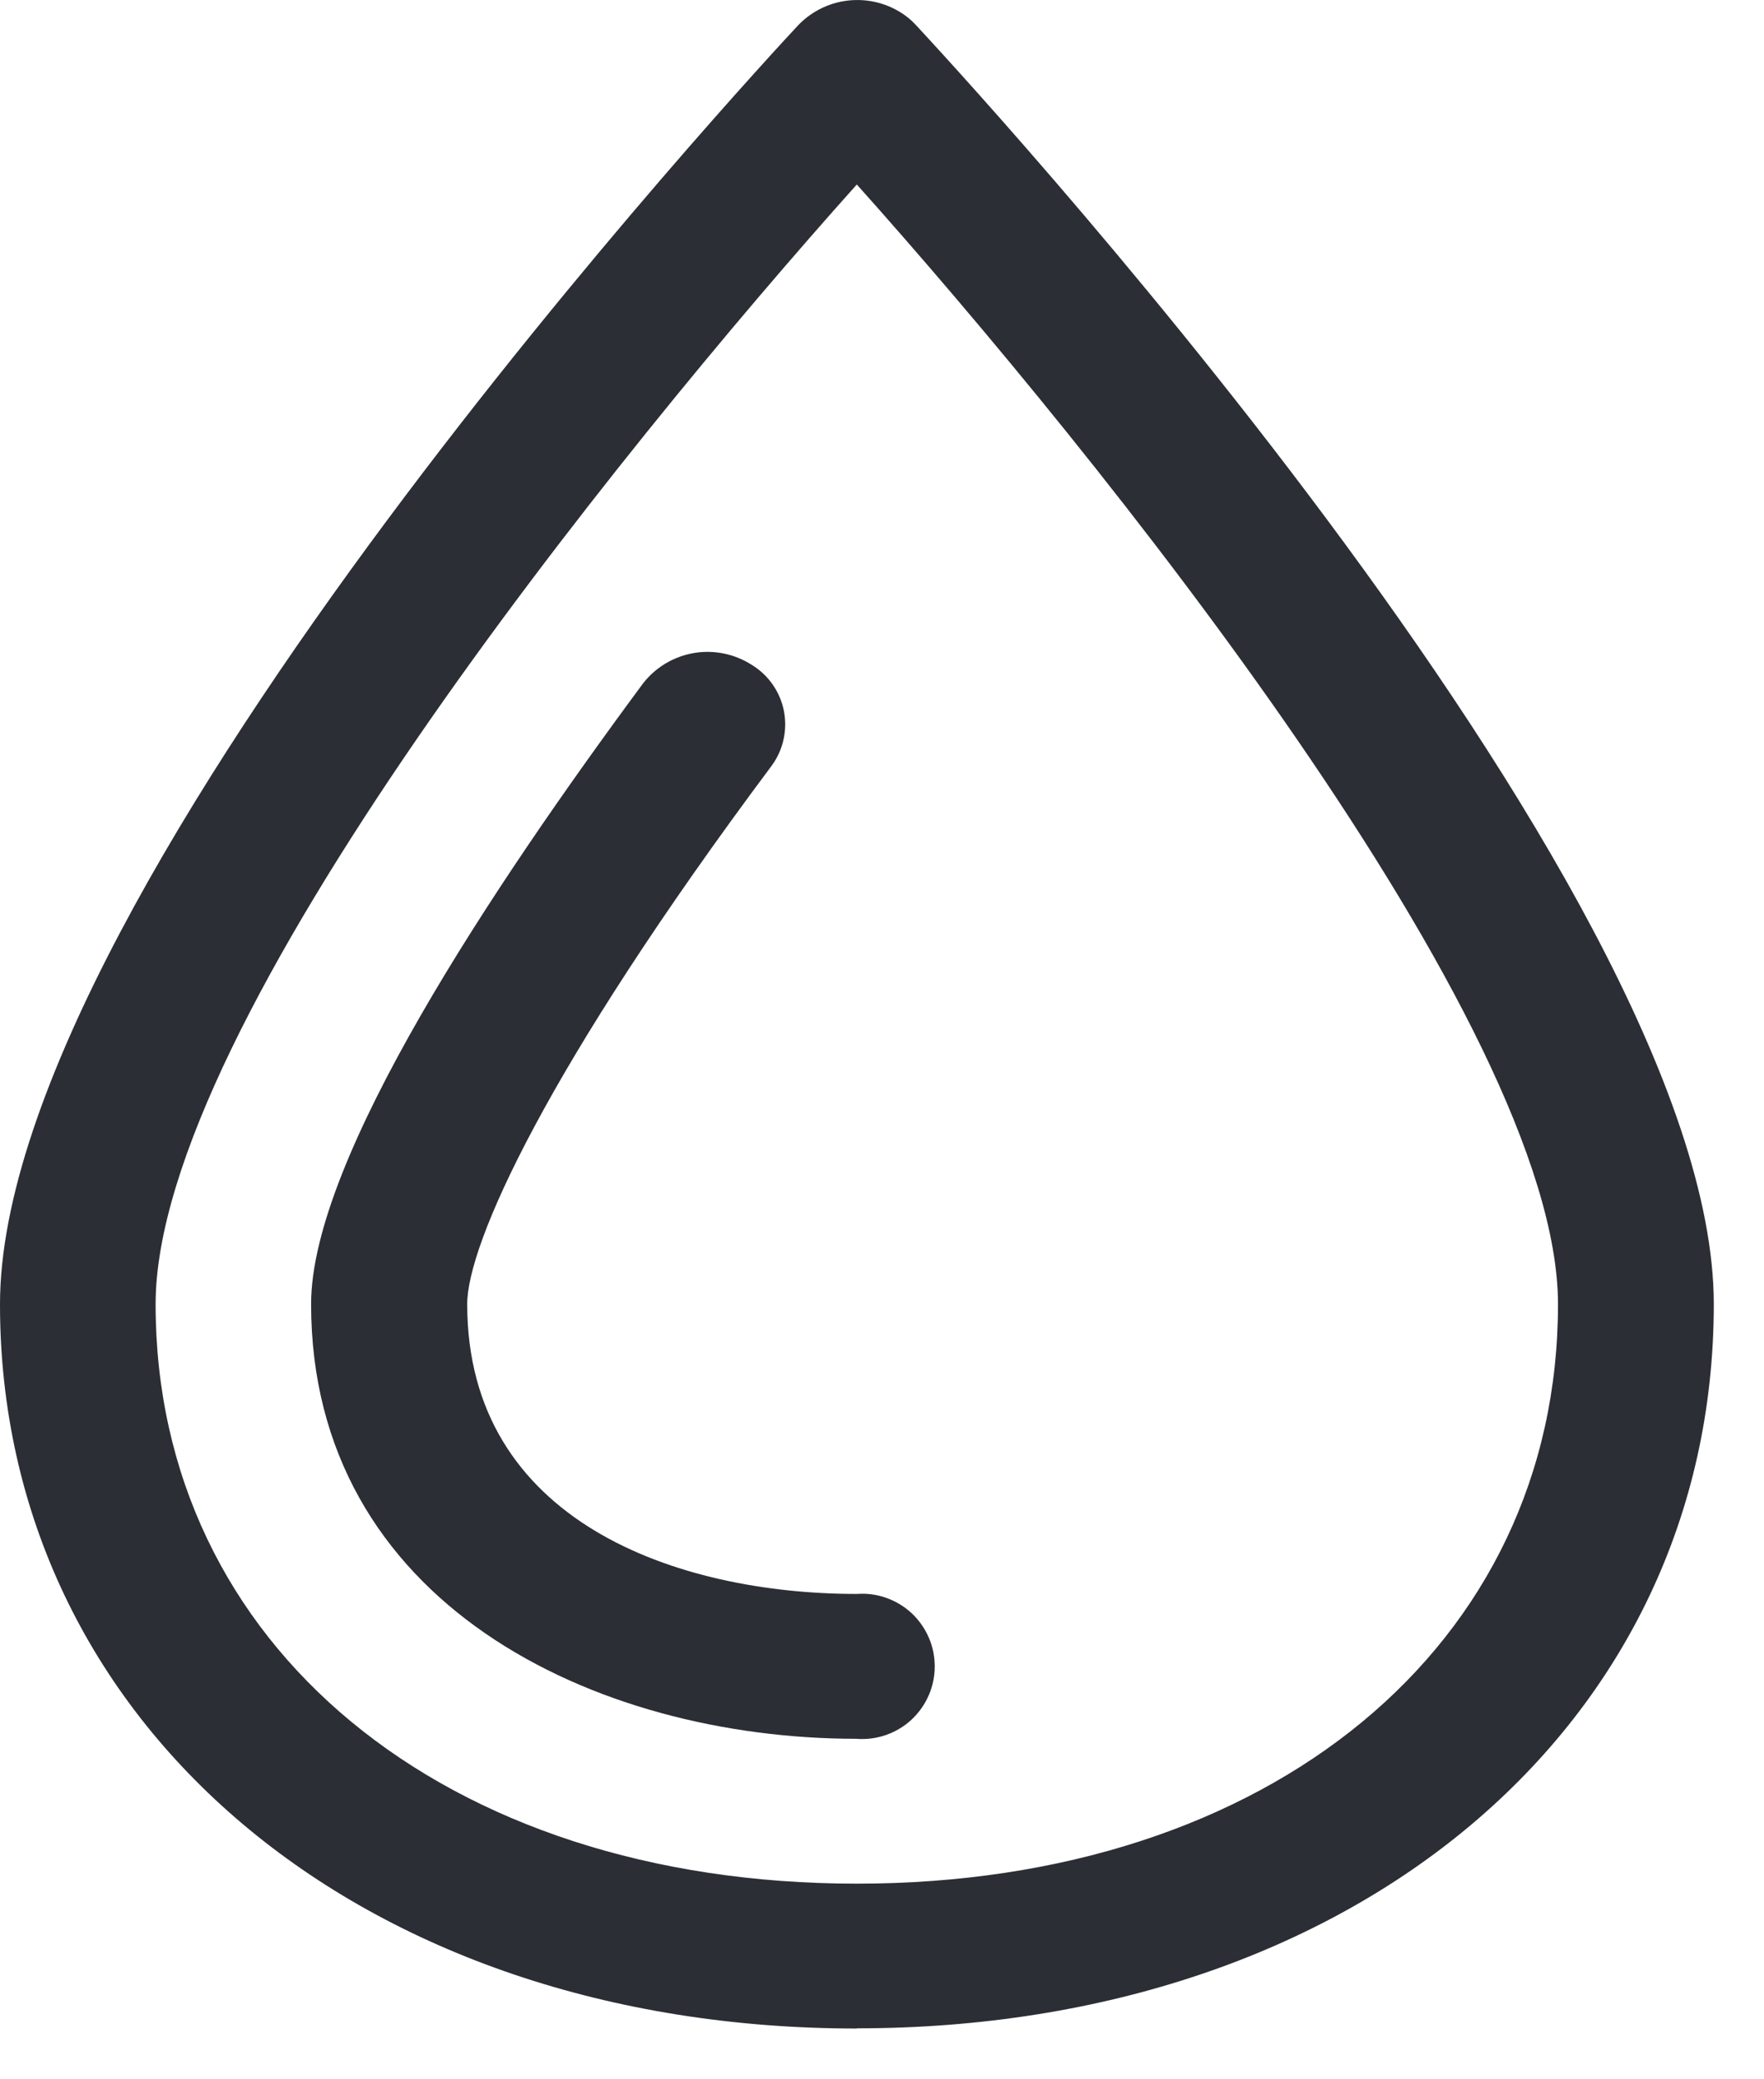
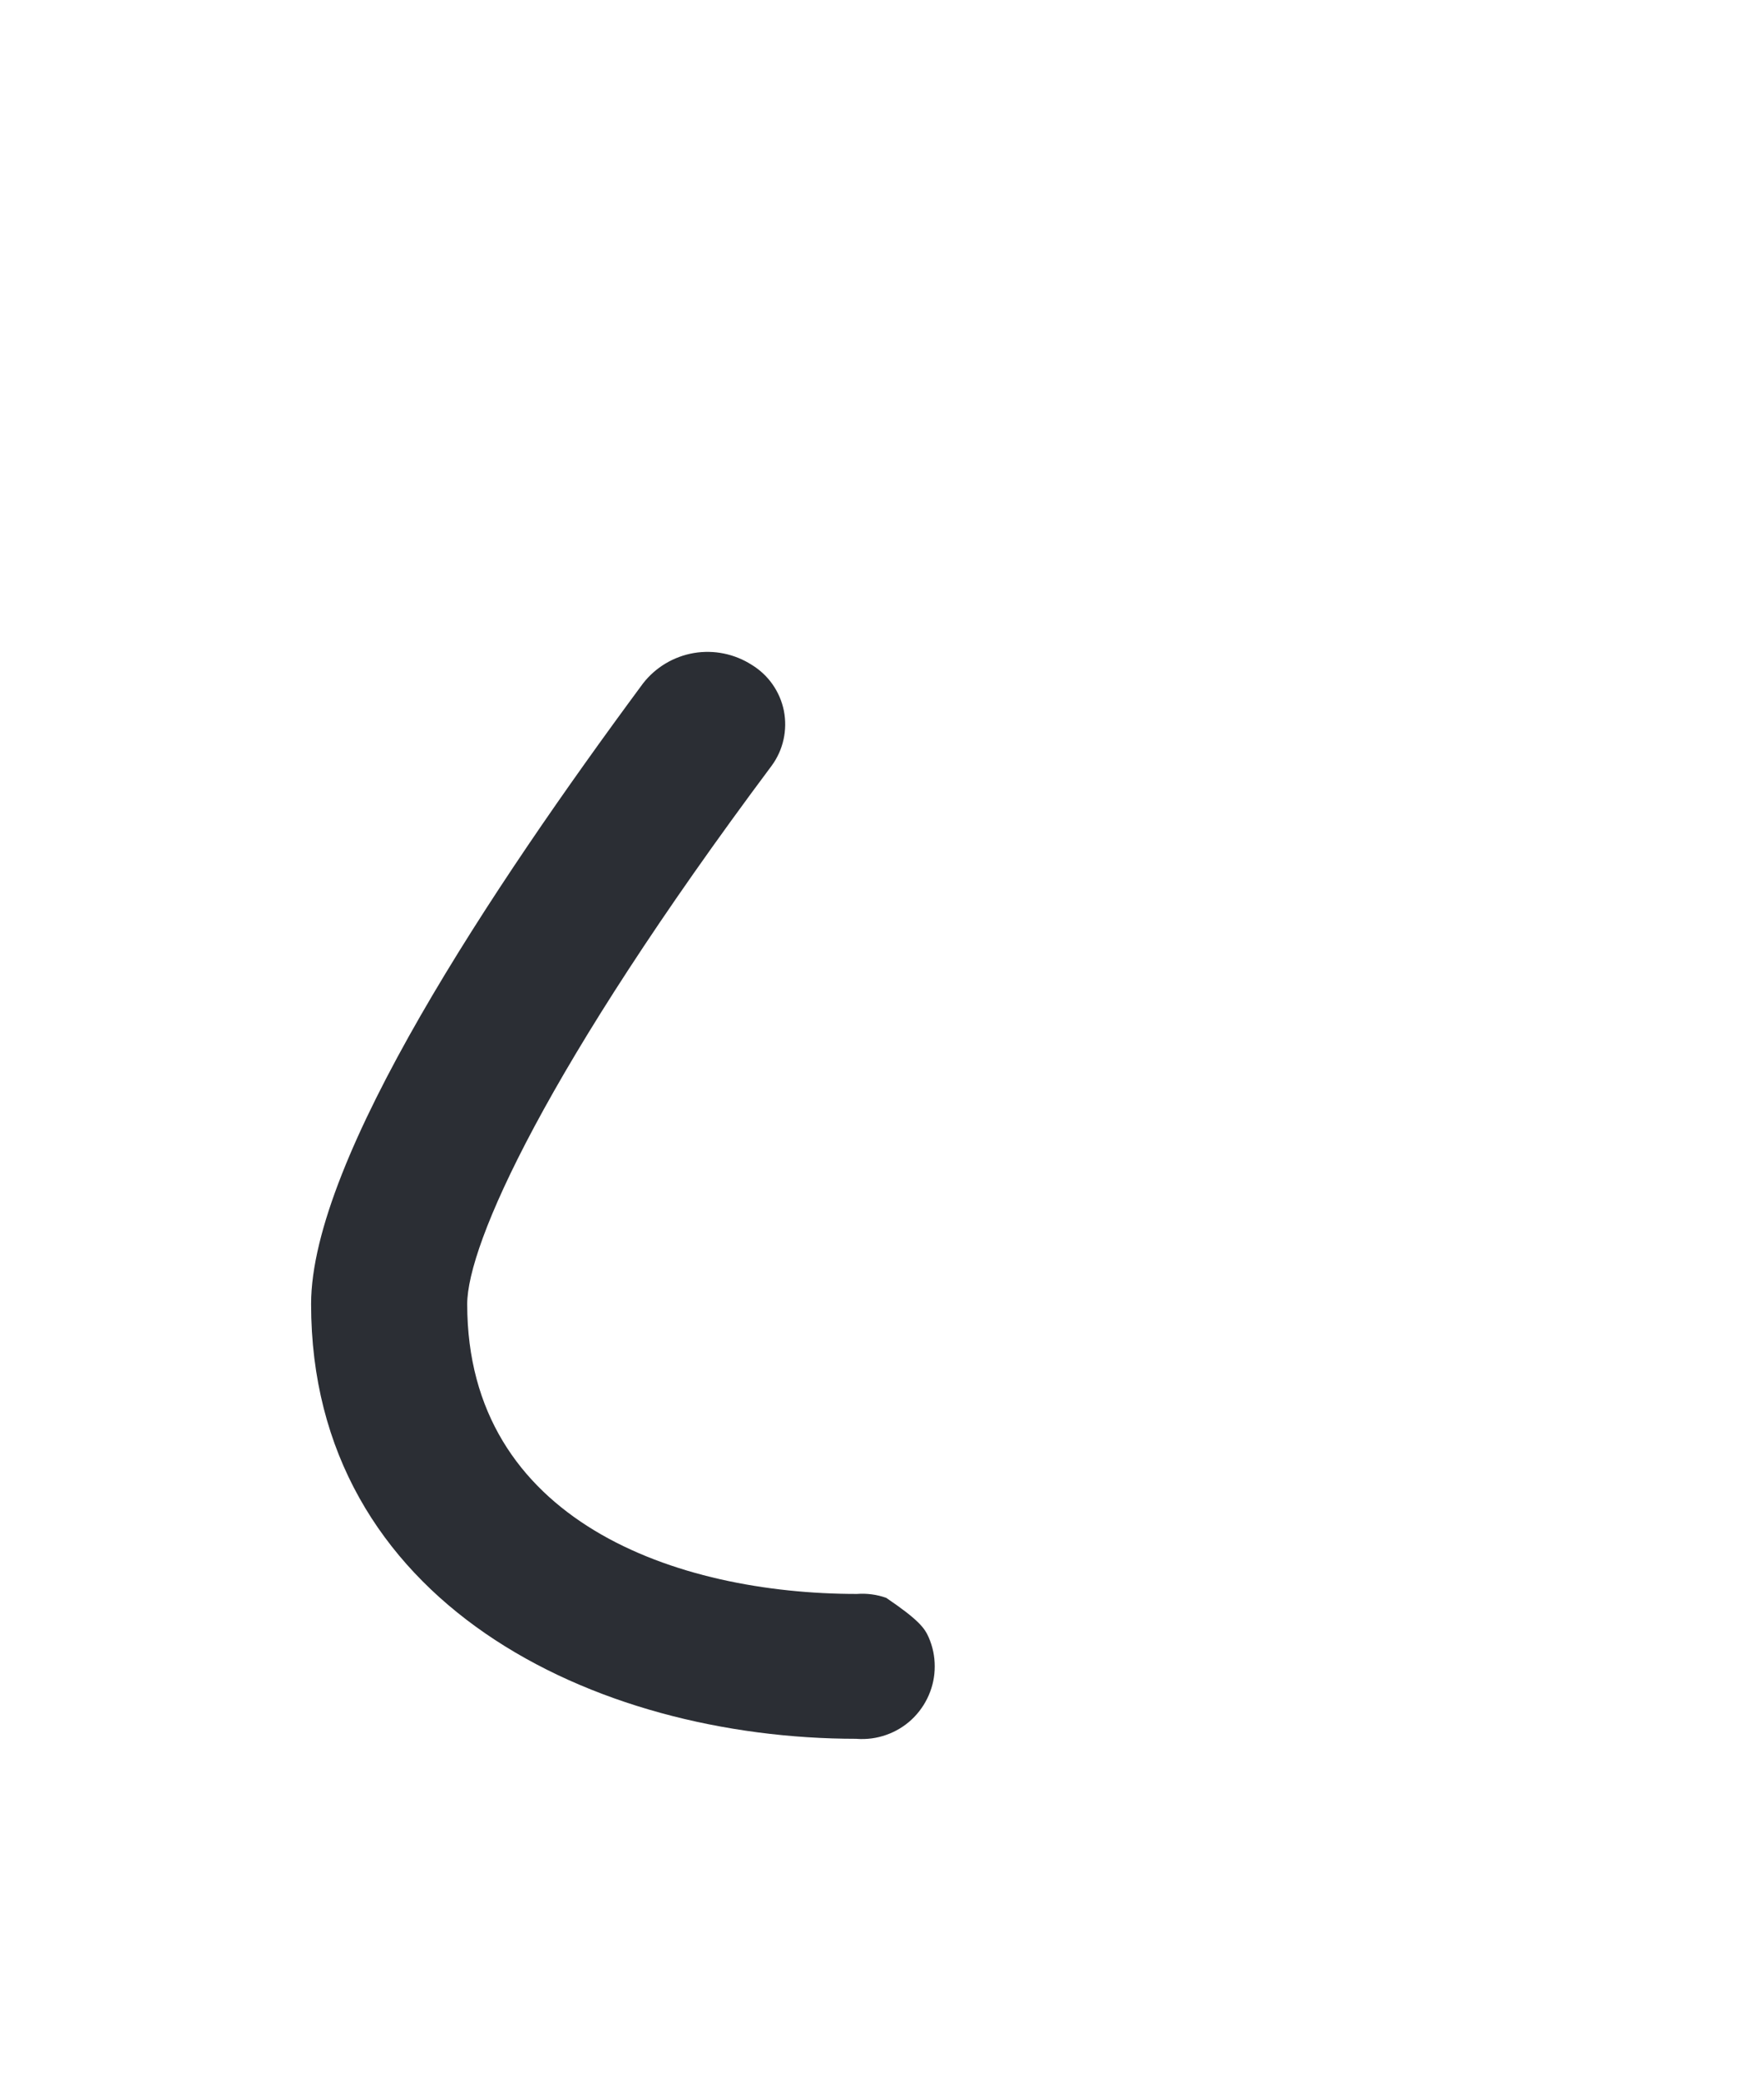
<svg xmlns="http://www.w3.org/2000/svg" width="28" height="33" viewBox="0 0 28 33" fill="none">
-   <path d="M13.6 32.194C5.722 32.194 0 27.356 0 20.7C0 14.044 12.154 0.951 12.673 0.397C12.898 0.164 13.201 0.024 13.523 0.003C13.845 -0.018 14.164 0.081 14.417 0.283C14.46 0.318 14.5 0.356 14.538 0.397C15.046 0.949 27.203 13.997 27.203 20.697C27.203 27.397 21.478 32.191 13.603 32.191M13.603 2.925C9.803 7.167 2.47 16.251 2.47 20.7C2.47 26.112 7.047 29.895 13.6 29.895C20.153 29.895 24.73 26.113 24.73 20.7C24.73 16.251 17.394 7.167 13.6 2.928" fill="#2B2E34" />
-   <path d="M13.596 27.596C9.427 27.596 4.938 25.436 4.938 20.696C4.938 18.396 7.808 14.088 10.207 10.846C10.406 10.59 10.694 10.419 11.013 10.364C11.332 10.31 11.66 10.377 11.933 10.552C12.064 10.632 12.177 10.738 12.264 10.863C12.352 10.989 12.413 11.132 12.443 11.282C12.472 11.433 12.47 11.588 12.437 11.737C12.404 11.887 12.34 12.028 12.249 12.152C8.656 16.962 7.416 19.755 7.416 20.697C7.416 24.148 10.746 25.297 13.601 25.297C13.759 25.285 13.918 25.306 14.067 25.359C14.216 25.412 14.354 25.494 14.47 25.602C14.585 25.71 14.678 25.841 14.741 25.986C14.805 26.131 14.837 26.288 14.837 26.447C14.837 26.605 14.805 26.762 14.741 26.907C14.678 27.052 14.585 27.183 14.47 27.291C14.354 27.399 14.216 27.482 14.067 27.534C13.918 27.587 13.759 27.608 13.601 27.597" fill="#2B2E34" />
+   <path d="M13.596 27.596C9.427 27.596 4.938 25.436 4.938 20.696C4.938 18.396 7.808 14.088 10.207 10.846C10.406 10.59 10.694 10.419 11.013 10.364C11.332 10.31 11.66 10.377 11.933 10.552C12.064 10.632 12.177 10.738 12.264 10.863C12.352 10.989 12.413 11.132 12.443 11.282C12.472 11.433 12.47 11.588 12.437 11.737C12.404 11.887 12.34 12.028 12.249 12.152C8.656 16.962 7.416 19.755 7.416 20.697C7.416 24.148 10.746 25.297 13.601 25.297C13.759 25.285 13.918 25.306 14.067 25.359C14.585 25.71 14.678 25.841 14.741 25.986C14.805 26.131 14.837 26.288 14.837 26.447C14.837 26.605 14.805 26.762 14.741 26.907C14.678 27.052 14.585 27.183 14.47 27.291C14.354 27.399 14.216 27.482 14.067 27.534C13.918 27.587 13.759 27.608 13.601 27.597" fill="#2B2E34" />
</svg>